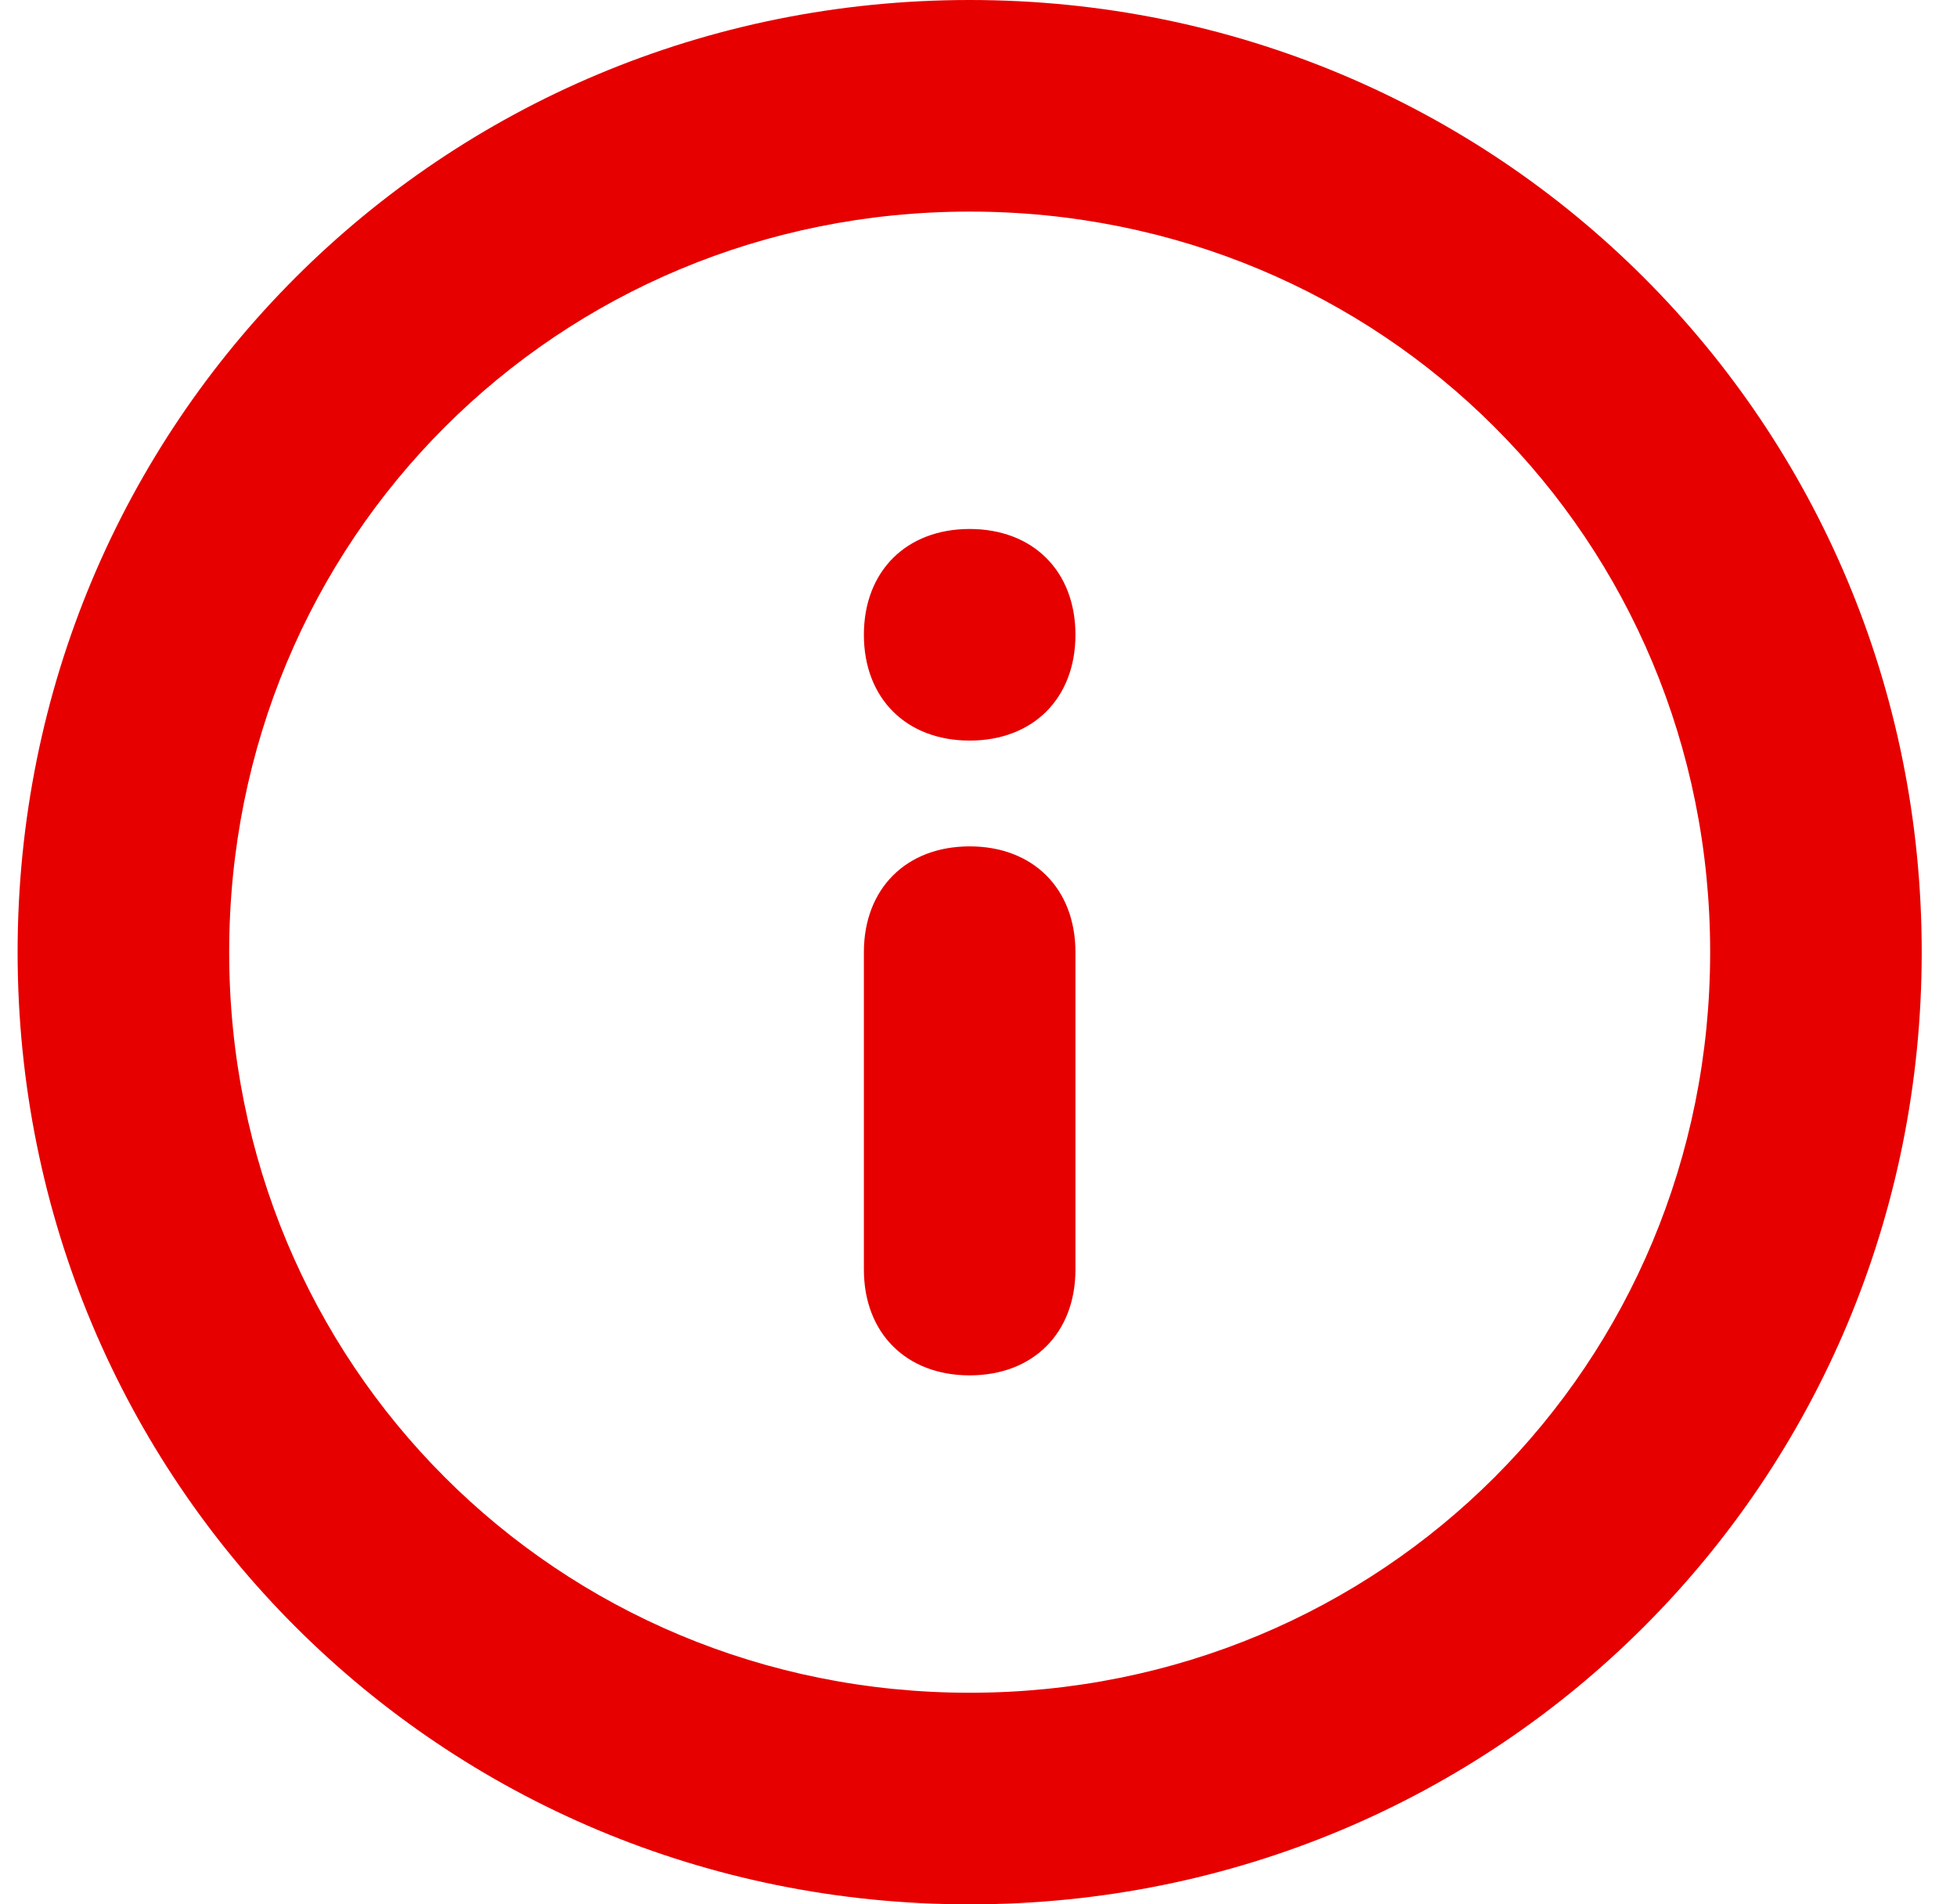
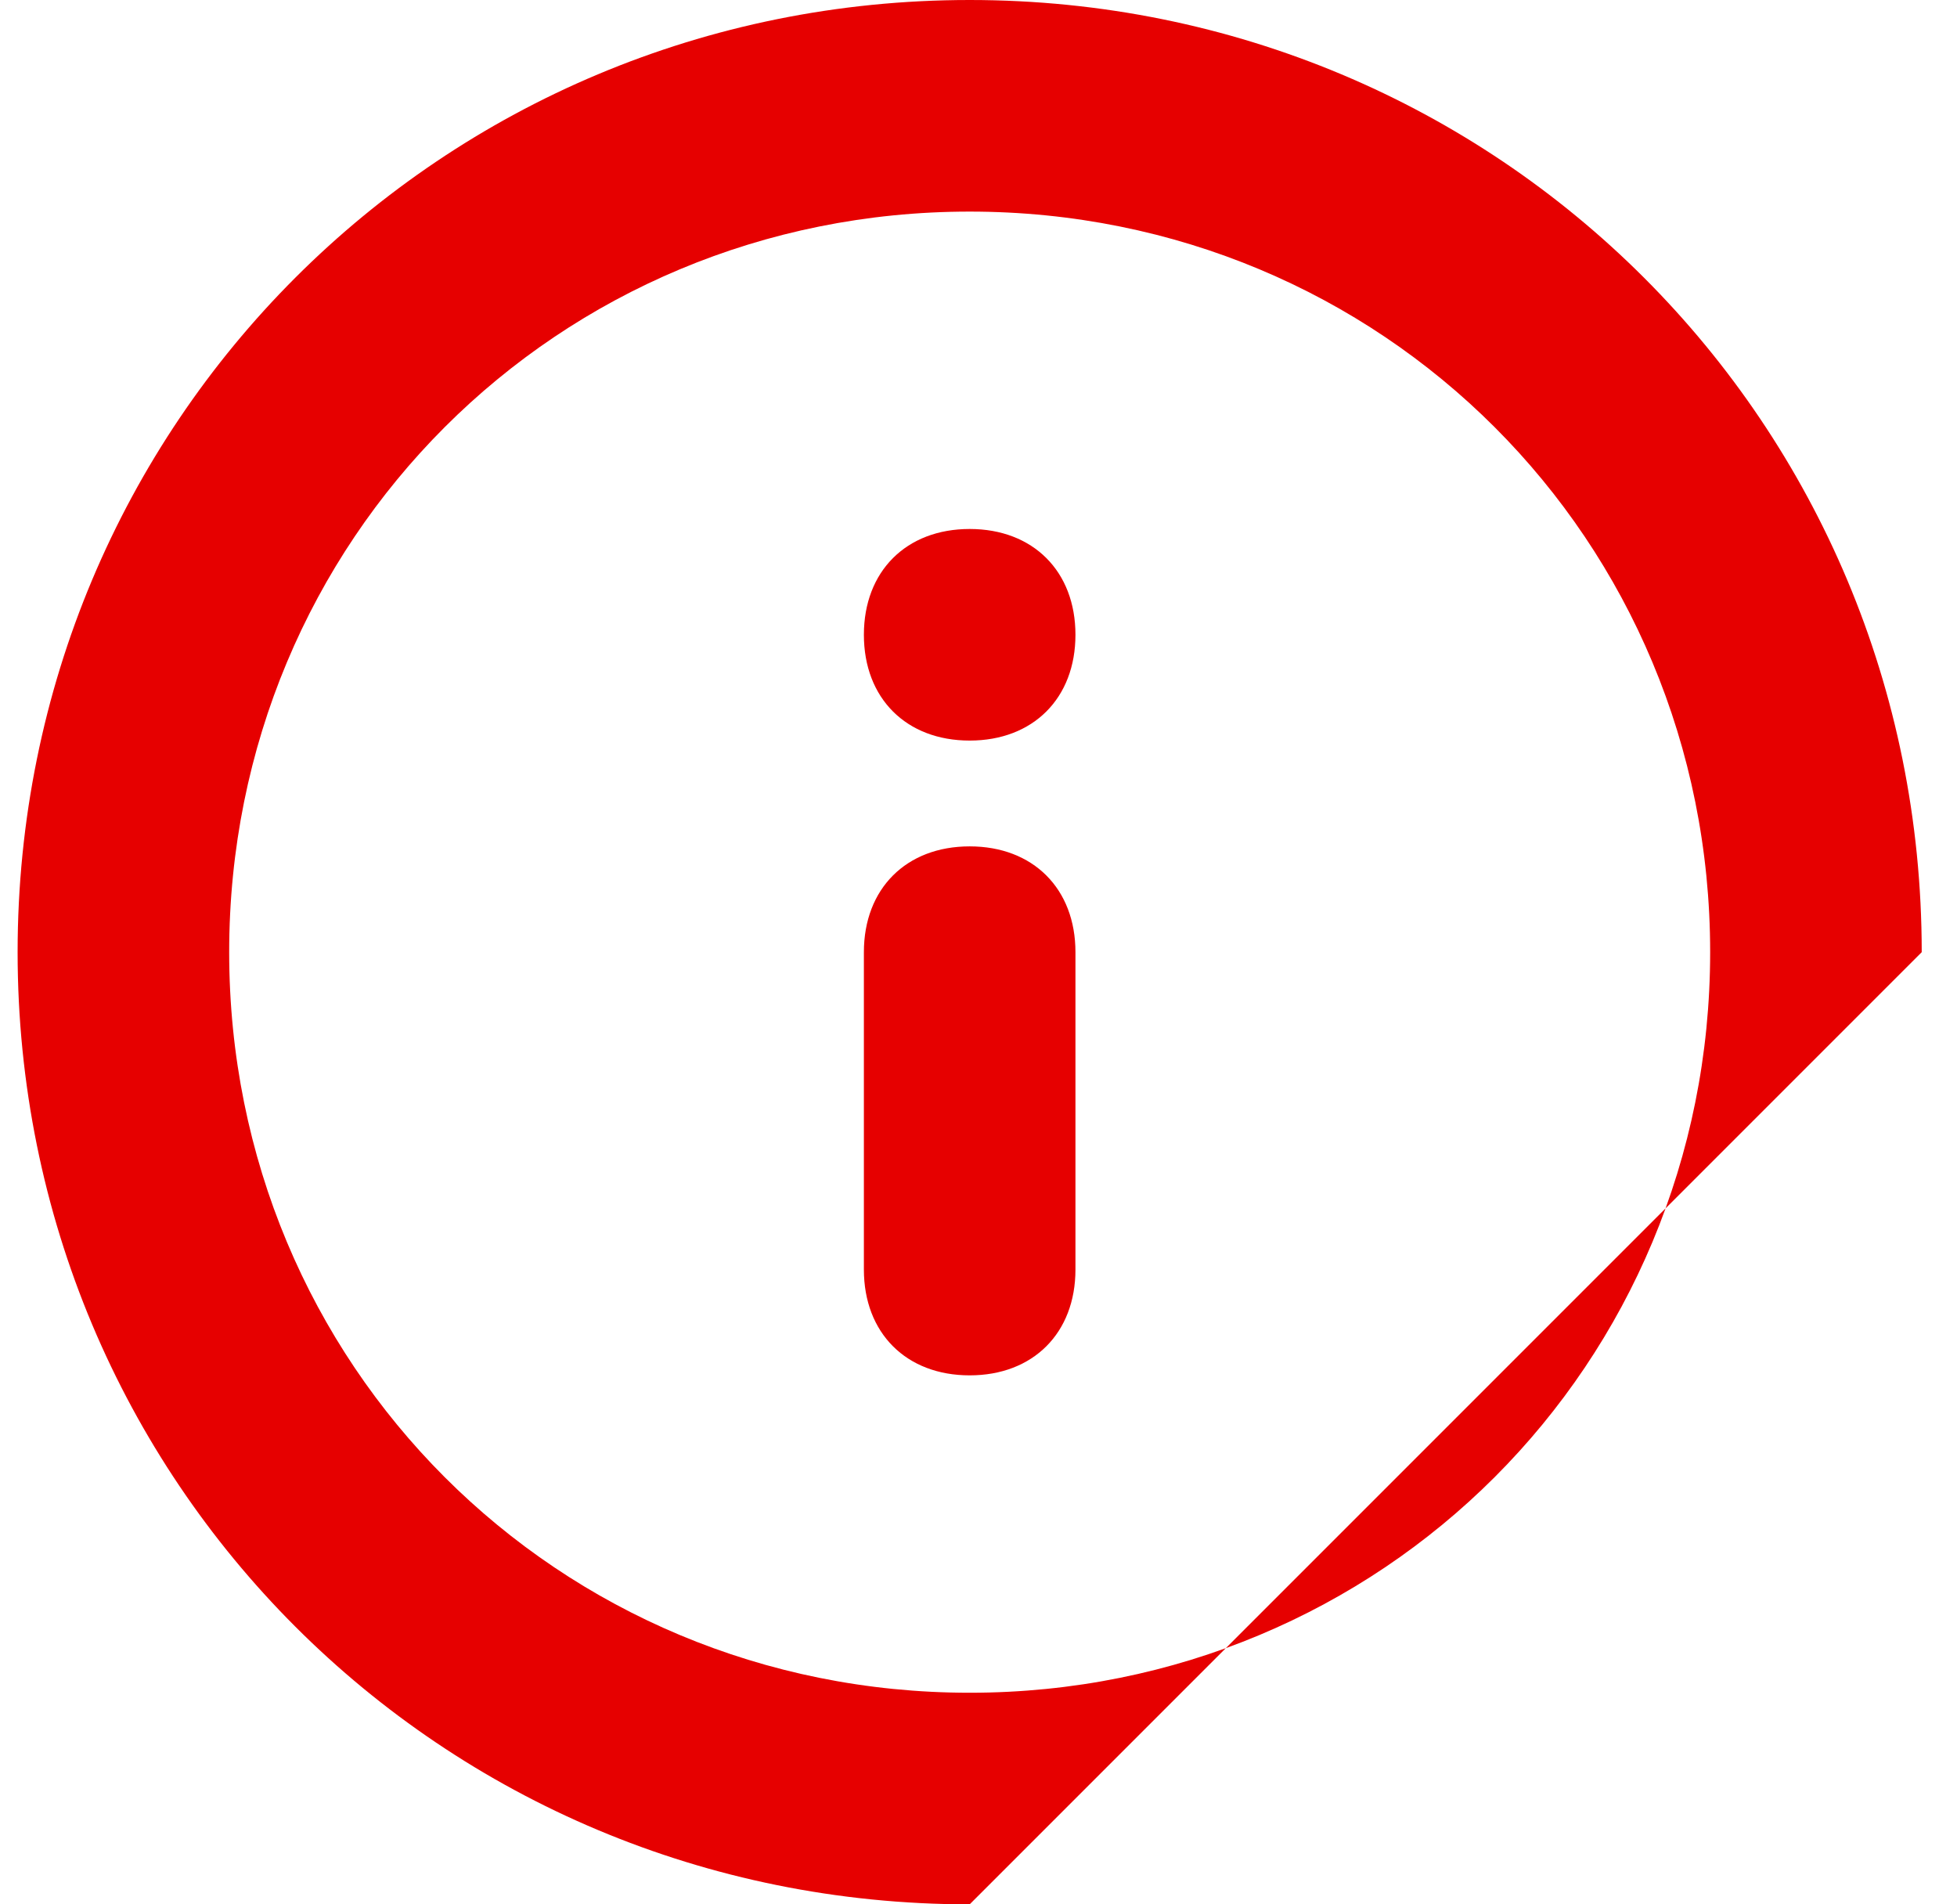
<svg xmlns="http://www.w3.org/2000/svg" width="37" height="36" viewBox="0 0 37 36" fill="none">
-   <path d="M36.333 18C36.333 8 28.333 0 18.333 0C8.333 0 0.333 8 0.333 18C0.333 28 8.333 36 18.333 36C28.333 36 36.333 28 36.333 18ZM4.333 18C4.333 10.2 10.533 4 18.333 4C26.133 4 32.333 10.2 32.333 18C32.333 25.8 26.133 32 18.333 32C10.533 32 4.333 25.8 4.333 18ZM18.333 16C19.533 16 20.333 16.8 20.333 18V24C20.333 25.2 19.533 26 18.333 26C17.133 26 16.333 25.2 16.333 24V18C16.333 16.8 17.133 16 18.333 16ZM16.333 12C16.333 13.2 17.133 14 18.333 14C19.533 14 20.333 13.2 20.333 12C20.333 10.8 19.533 10 18.333 10C17.133 10 16.333 10.8 16.333 12Z" fill="#E60000" />
+   <path d="M36.333 18C36.333 8 28.333 0 18.333 0C8.333 0 0.333 8 0.333 18C0.333 28 8.333 36 18.333 36ZM4.333 18C4.333 10.2 10.533 4 18.333 4C26.133 4 32.333 10.2 32.333 18C32.333 25.8 26.133 32 18.333 32C10.533 32 4.333 25.8 4.333 18ZM18.333 16C19.533 16 20.333 16.8 20.333 18V24C20.333 25.2 19.533 26 18.333 26C17.133 26 16.333 25.2 16.333 24V18C16.333 16.8 17.133 16 18.333 16ZM16.333 12C16.333 13.2 17.133 14 18.333 14C19.533 14 20.333 13.2 20.333 12C20.333 10.8 19.533 10 18.333 10C17.133 10 16.333 10.8 16.333 12Z" fill="#E60000" />
</svg>